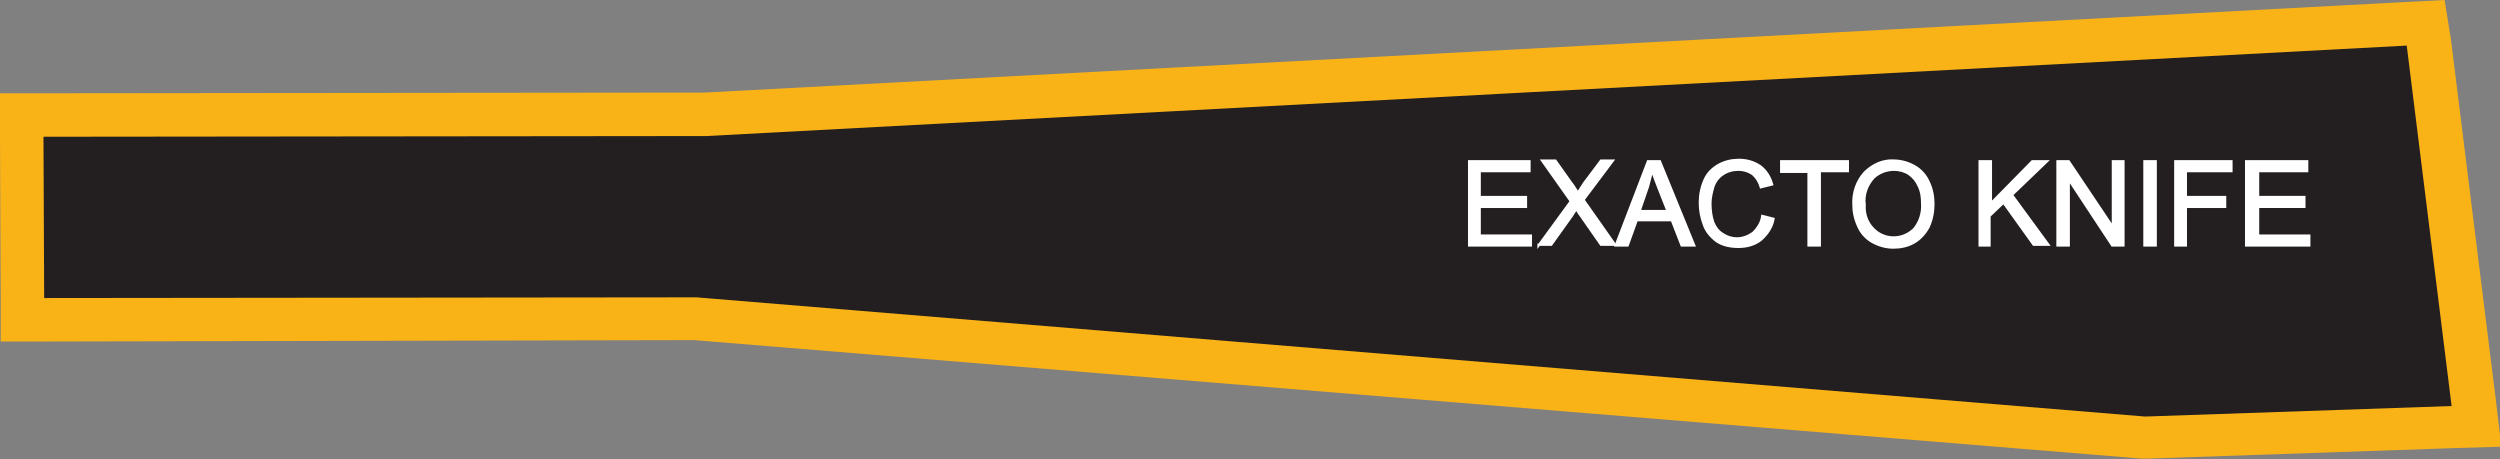
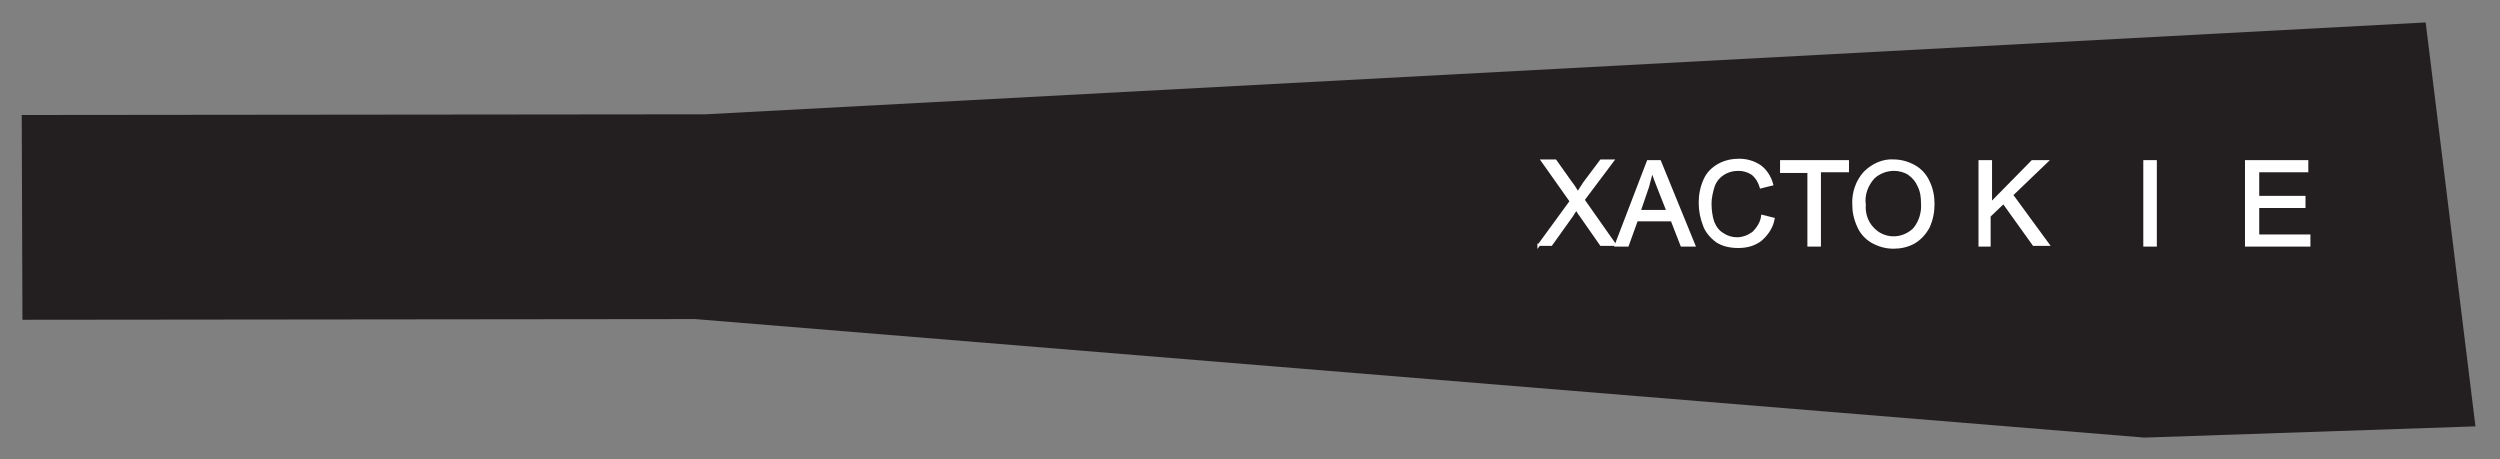
<svg xmlns="http://www.w3.org/2000/svg" version="1.1" id="Layer_1" x="0px" y="0px" viewBox="0 0 356.5 65.5" style="enable-background:new 0 0 356.5 65.5;" xml:space="preserve">
  <rect x="0" y="0" width="356.5" height="65.5" fill="#808080" stroke="none" />
  <style type="text/css">
	.st0{fill:#231F20;}
	.st1{fill:#FAB317;}
	.st2{fill:#FFFFFF;stroke:#FFFFFF;stroke-width:0.33;stroke-miterlimit:45;}
</style>
  <title>Asset 30</title>
  <g id="Layer_2">
    <g id="Layer_1-2">
      <polygon class="st0" points="99.1,45.5 3.2,45.6 3.1,16.4 100.6,16.3 345.9,3.2 353,60.8 305.8,62.4   " />
-       <path class="st1" d="M343.2,6.5l6.4,51.4l-43.7,1.5l-206.6-17l-93,0.1l-0.1-23l94.5-0.1L343.2,6.5 M348.6,0l-5.8,0.3L100.5,13.2    L6.2,13.3H0v6.2l0.1,23v6.2h6.2L99,48.5l206.4,16.9h0.4h0.4l43.7-1.5l6.8-0.2l-0.8-6.7l-6.4-51.4L348.6,0z" />
-       <path class="st2" d="M209.5,35V23h8.6v1.4h-7.1v3.7h6.6v1.4h-6.6v4.1h7.3V35H209.5z" />
      <path class="st2" d="M219.4,35l4.6-6.3l-4.1-5.8h1.9l2.2,3.1c0.4,0.5,0.7,1,1,1.5c0.3-0.5,0.6-0.9,0.9-1.4l2.4-3.2h1.7l-4.2,5.6    l4.5,6.4h-2l-3-4.3c-0.2-0.2-0.3-0.5-0.5-0.8c-0.3,0.4-0.5,0.7-0.6,0.9l-3,4.2H219.4z" />
      <path class="st2" d="M230.4,35l4.6-12h1.7l4.9,12h-1.8l-1.4-3.6h-5l-1.3,3.6H230.4z M233.8,30.1h4l-1.3-3.3    c-0.4-1-0.7-1.8-0.9-2.5c-0.2,0.8-0.4,1.5-0.6,2.3L233.8,30.1z" />
      <path class="st2" d="M251.3,30.8l1.6,0.4c-0.2,1.2-0.9,2.2-1.8,3c-0.9,0.7-2,1-3.2,1c-1.1,0-2.2-0.2-3.1-0.8    c-0.8-0.6-1.5-1.4-1.8-2.3c-0.4-1-0.6-2.1-0.6-3.2c0-1.1,0.2-2.2,0.7-3.3c0.4-0.9,1.1-1.6,2-2.1c0.9-0.5,1.9-0.7,2.9-0.7    c1.1,0,2.1,0.3,3,0.9c0.8,0.6,1.4,1.5,1.7,2.6l-1.6,0.4c-0.2-0.7-0.6-1.4-1.2-1.9c-0.6-0.4-1.3-0.6-2-0.6c-0.8,0-1.6,0.2-2.3,0.7    c-0.6,0.4-1.1,1.1-1.3,1.8c-0.2,0.7-0.4,1.5-0.4,2.3c0,0.9,0.1,1.8,0.4,2.7c0.3,0.7,0.7,1.3,1.4,1.7c0.6,0.4,1.3,0.6,2,0.6    c0.8,0,1.6-0.3,2.3-0.8C250.7,32.5,251.2,31.7,251.3,30.8z" />
      <path class="st2" d="M257.9,35V24.5H254V23h9.5v1.4h-4V35H257.9z" />
      <path class="st2" d="M264.3,29.2c-0.1-1.7,0.5-3.4,1.6-4.6c1.1-1.1,2.6-1.8,4.1-1.7c1.1,0,2.1,0.3,3,0.8c0.9,0.5,1.6,1.3,2,2.2    c0.5,1,0.7,2.1,0.7,3.2c0,1.1-0.2,2.2-0.7,3.3c-0.5,0.9-1.2,1.7-2.1,2.2c-0.9,0.5-1.9,0.7-2.9,0.7c-1.1,0-2.1-0.3-3-0.8    c-0.9-0.5-1.6-1.3-2-2.2C264.5,31.2,264.3,30.2,264.3,29.2z M265.9,29.2c-0.1,1.2,0.3,2.5,1.2,3.4c1.5,1.6,4,1.7,5.7,0.2    c0.1-0.1,0.1-0.1,0.2-0.2c0.8-1,1.2-2.3,1.1-3.6c0-0.9-0.1-1.7-0.5-2.5c-0.3-0.7-0.8-1.3-1.4-1.7c-0.6-0.4-1.4-0.6-2.1-0.6    c-1.1,0-2.1,0.4-2.9,1.1C266.2,26.4,265.7,27.8,265.9,29.2L265.9,29.2z" />
      <path class="st2" d="M282.3,35V23h1.6v6l5.9-6h2.1l-5,4.8l5.2,7.1H290l-4.3-6l-2,1.9V35H282.3z" />
-       <path class="st2" d="M293.4,35V23h1.6l6.3,9.4V23h1.5v12h-1.6l-6.2-9.4V35H293.4z" />
      <path class="st2" d="M305.8,35V23h1.6v12H305.8z" />
-       <path class="st2" d="M310.2,35V23h8v1.4h-6.5v3.7h5.6v1.4h-5.6V35H310.2z" />
      <path class="st2" d="M320.3,35V23h8.7v1.4h-7v3.7h6.6v1.4H322v4.1h7.3V35H320.3z" />
    </g>
  </g>
</svg>